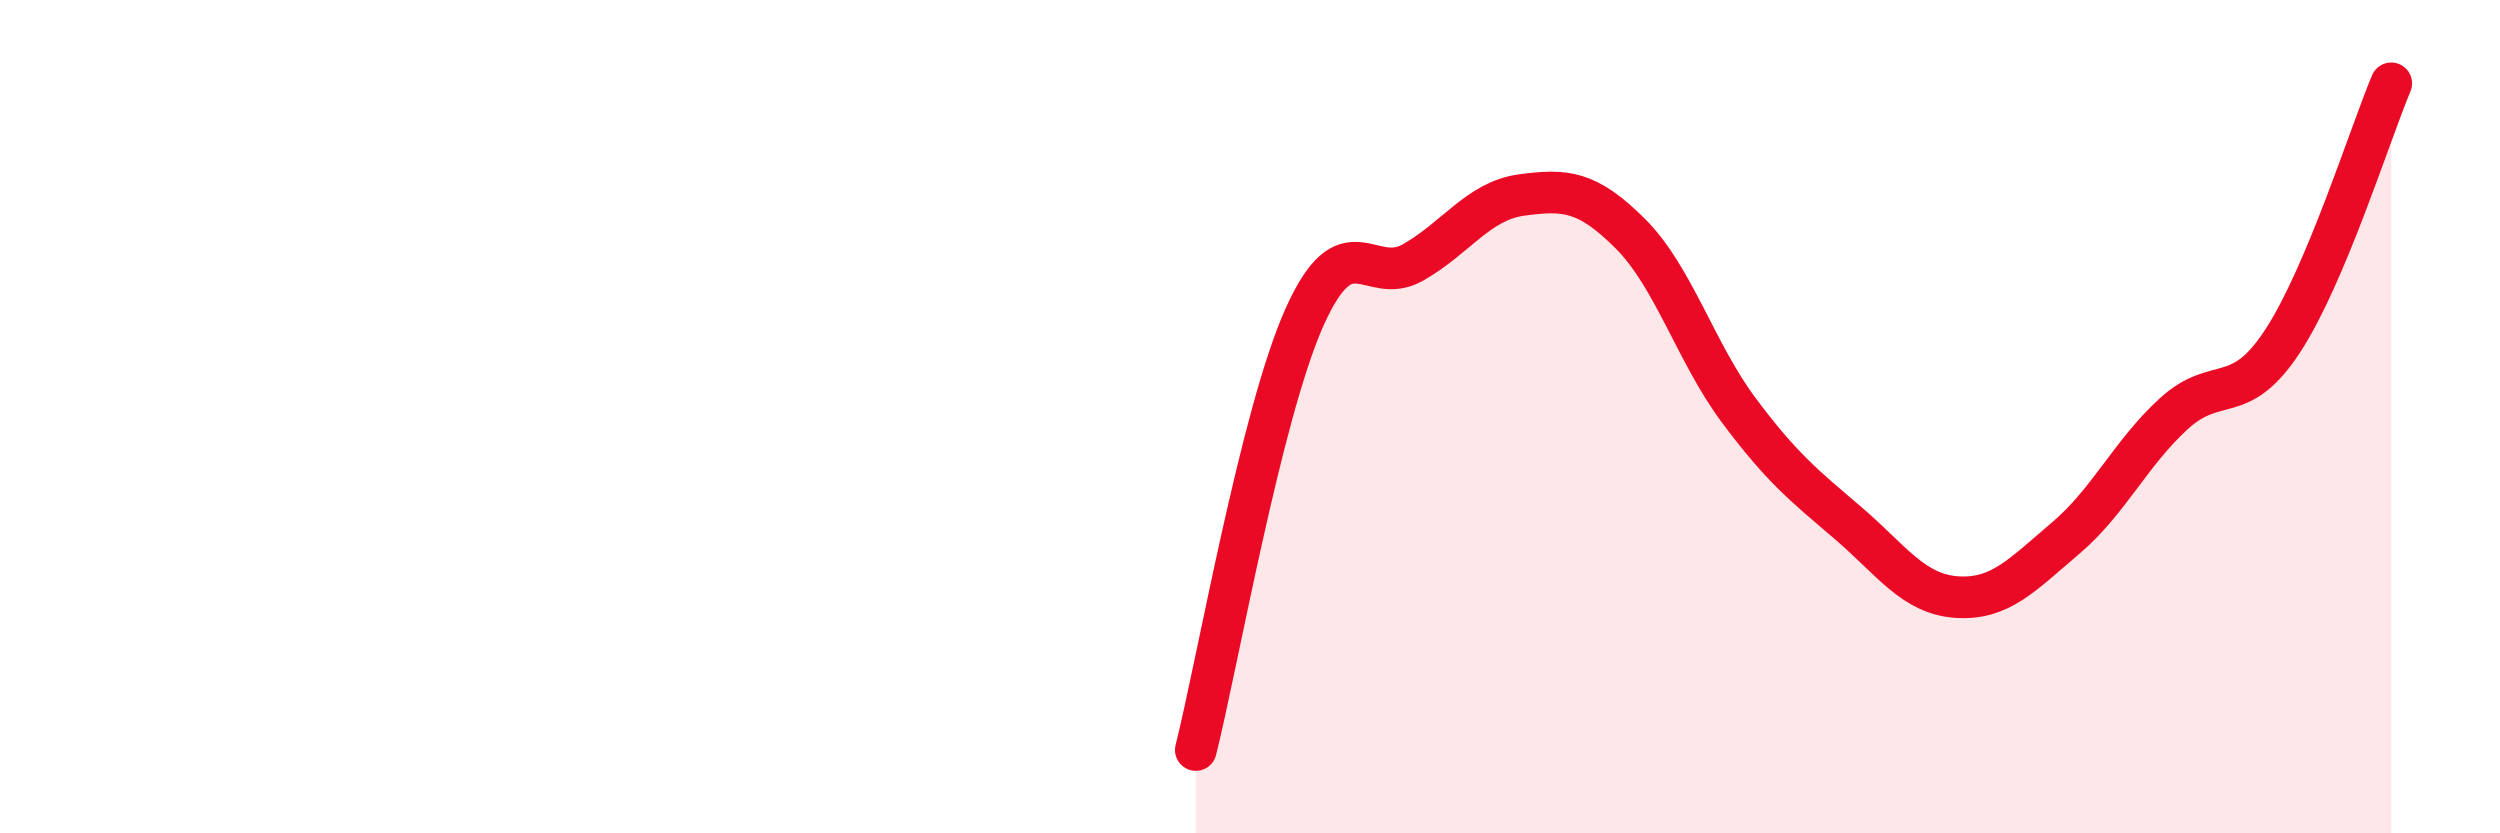
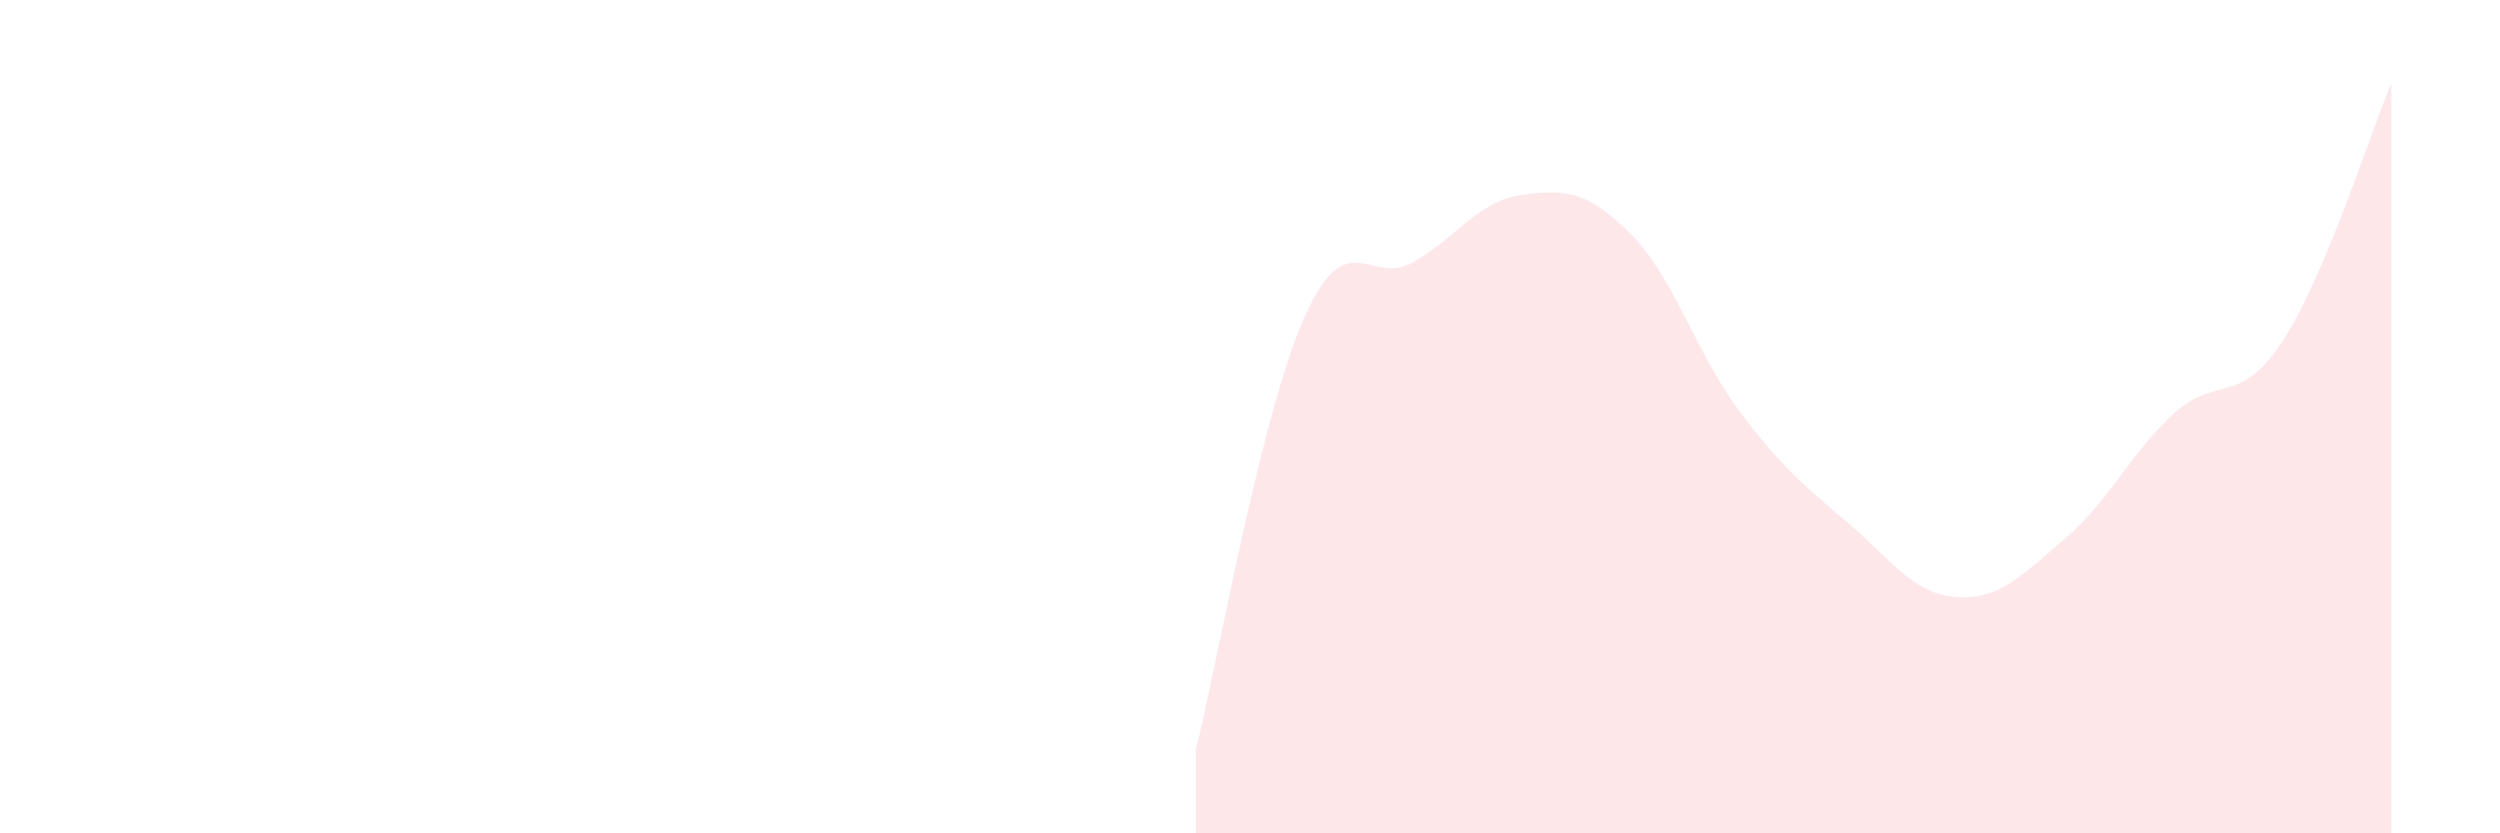
<svg xmlns="http://www.w3.org/2000/svg" width="60" height="20" viewBox="0 0 60 20">
  <path d="M 28.7,18 C 29.22,15.93 30.26,9.97 31.3,7.63 C 32.34,5.29 32.87,6.89 33.91,6.3 C 34.95,5.71 35.48,4.82 36.52,4.68 C 37.56,4.54 38.09,4.57 39.13,5.61 C 40.17,6.65 40.7,8.47 41.74,9.86 C 42.78,11.25 43.31,11.66 44.35,12.55 C 45.39,13.44 45.92,14.26 46.96,14.33 C 48,14.4 48.53,13.8 49.57,12.92 C 50.61,12.04 51.13,10.88 52.17,9.93 C 53.21,8.98 53.74,9.78 54.78,8.19 C 55.82,6.6 56.87,3.24 57.39,2L57.39 20L28.7 20Z" fill="#EB0A25" opacity="0.1" stroke-linecap="round" stroke-linejoin="round" />
-   <path d="M 28.7,18 C 29.22,15.93 30.26,9.97 31.3,7.63 C 32.34,5.29 32.87,6.89 33.91,6.3 C 34.95,5.71 35.48,4.82 36.52,4.68 C 37.56,4.54 38.09,4.57 39.13,5.61 C 40.17,6.65 40.7,8.47 41.74,9.86 C 42.78,11.25 43.31,11.66 44.35,12.55 C 45.39,13.44 45.92,14.26 46.96,14.33 C 48,14.4 48.53,13.8 49.57,12.92 C 50.61,12.04 51.13,10.88 52.17,9.93 C 53.21,8.98 53.74,9.78 54.78,8.19 C 55.82,6.6 56.87,3.24 57.39,2" stroke="#EB0A25" stroke-width="1" fill="none" stroke-linecap="round" stroke-linejoin="round" />
</svg>